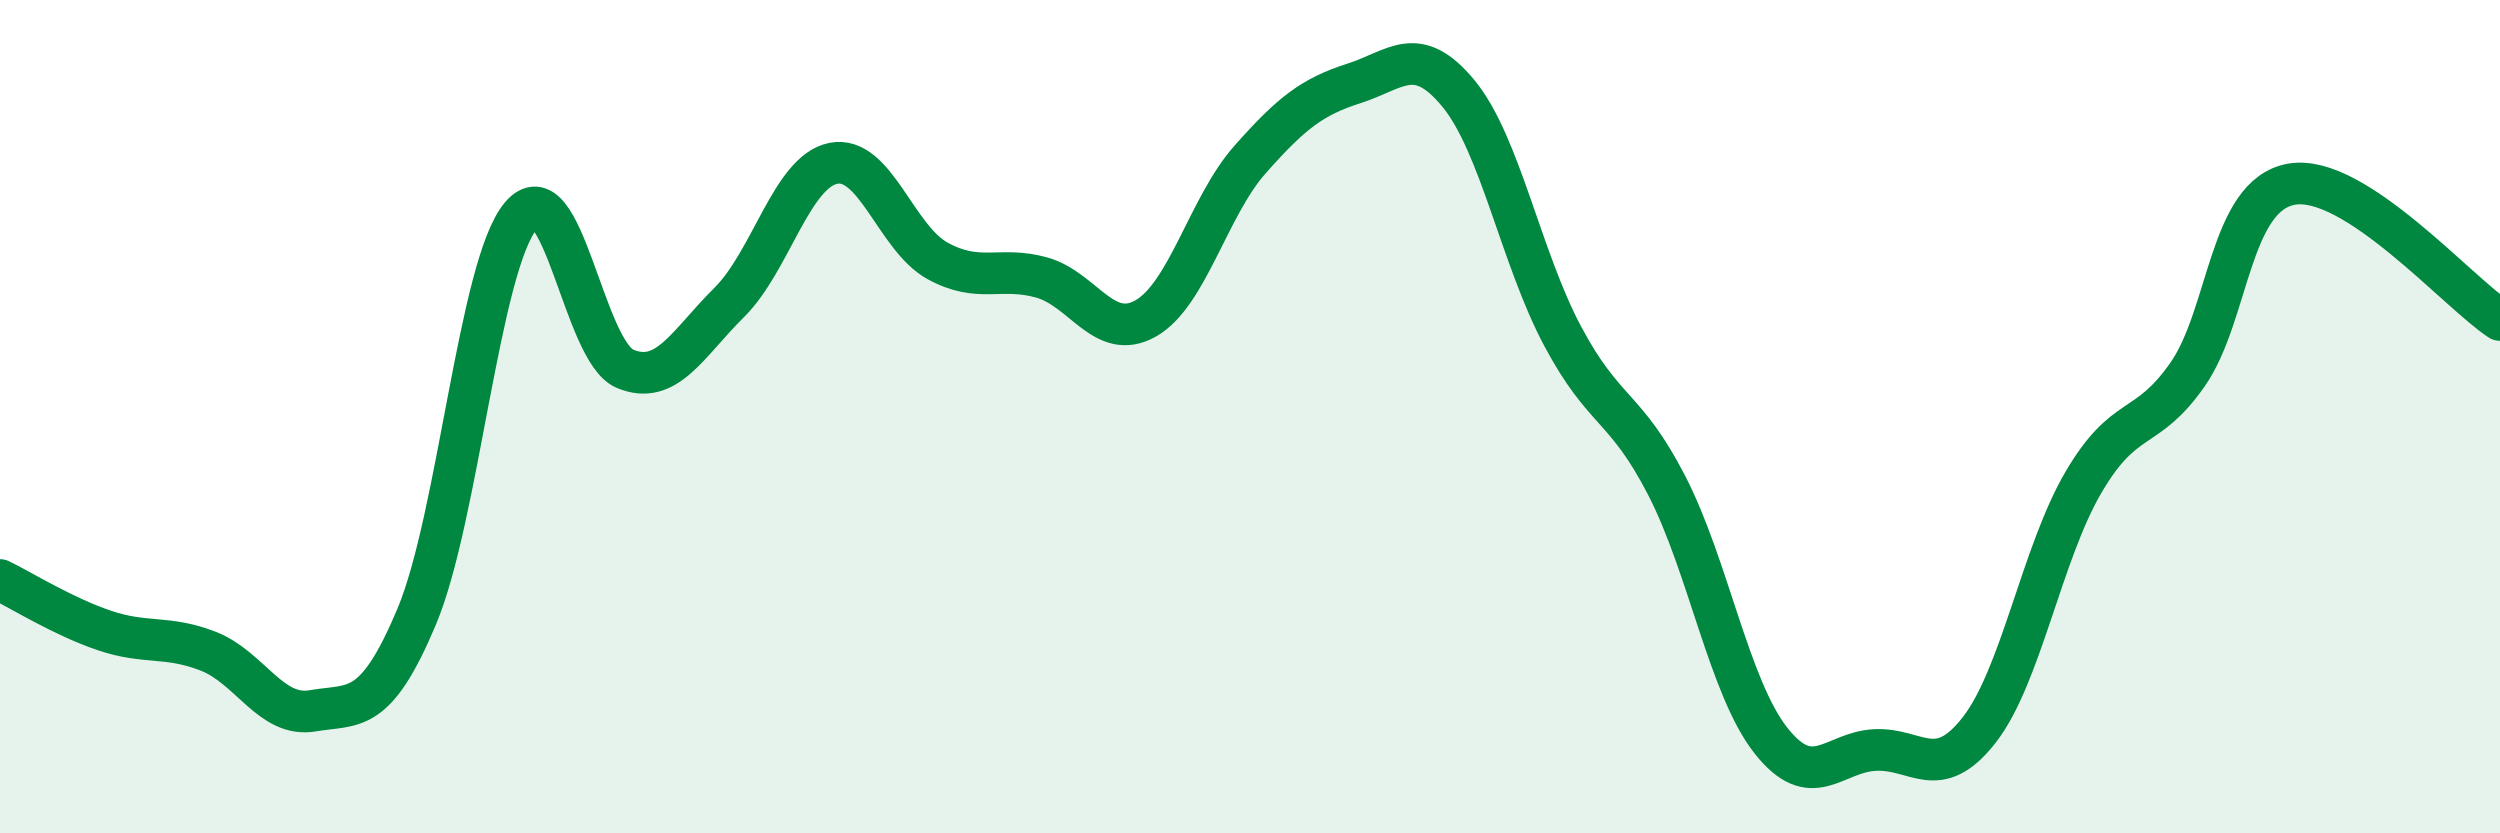
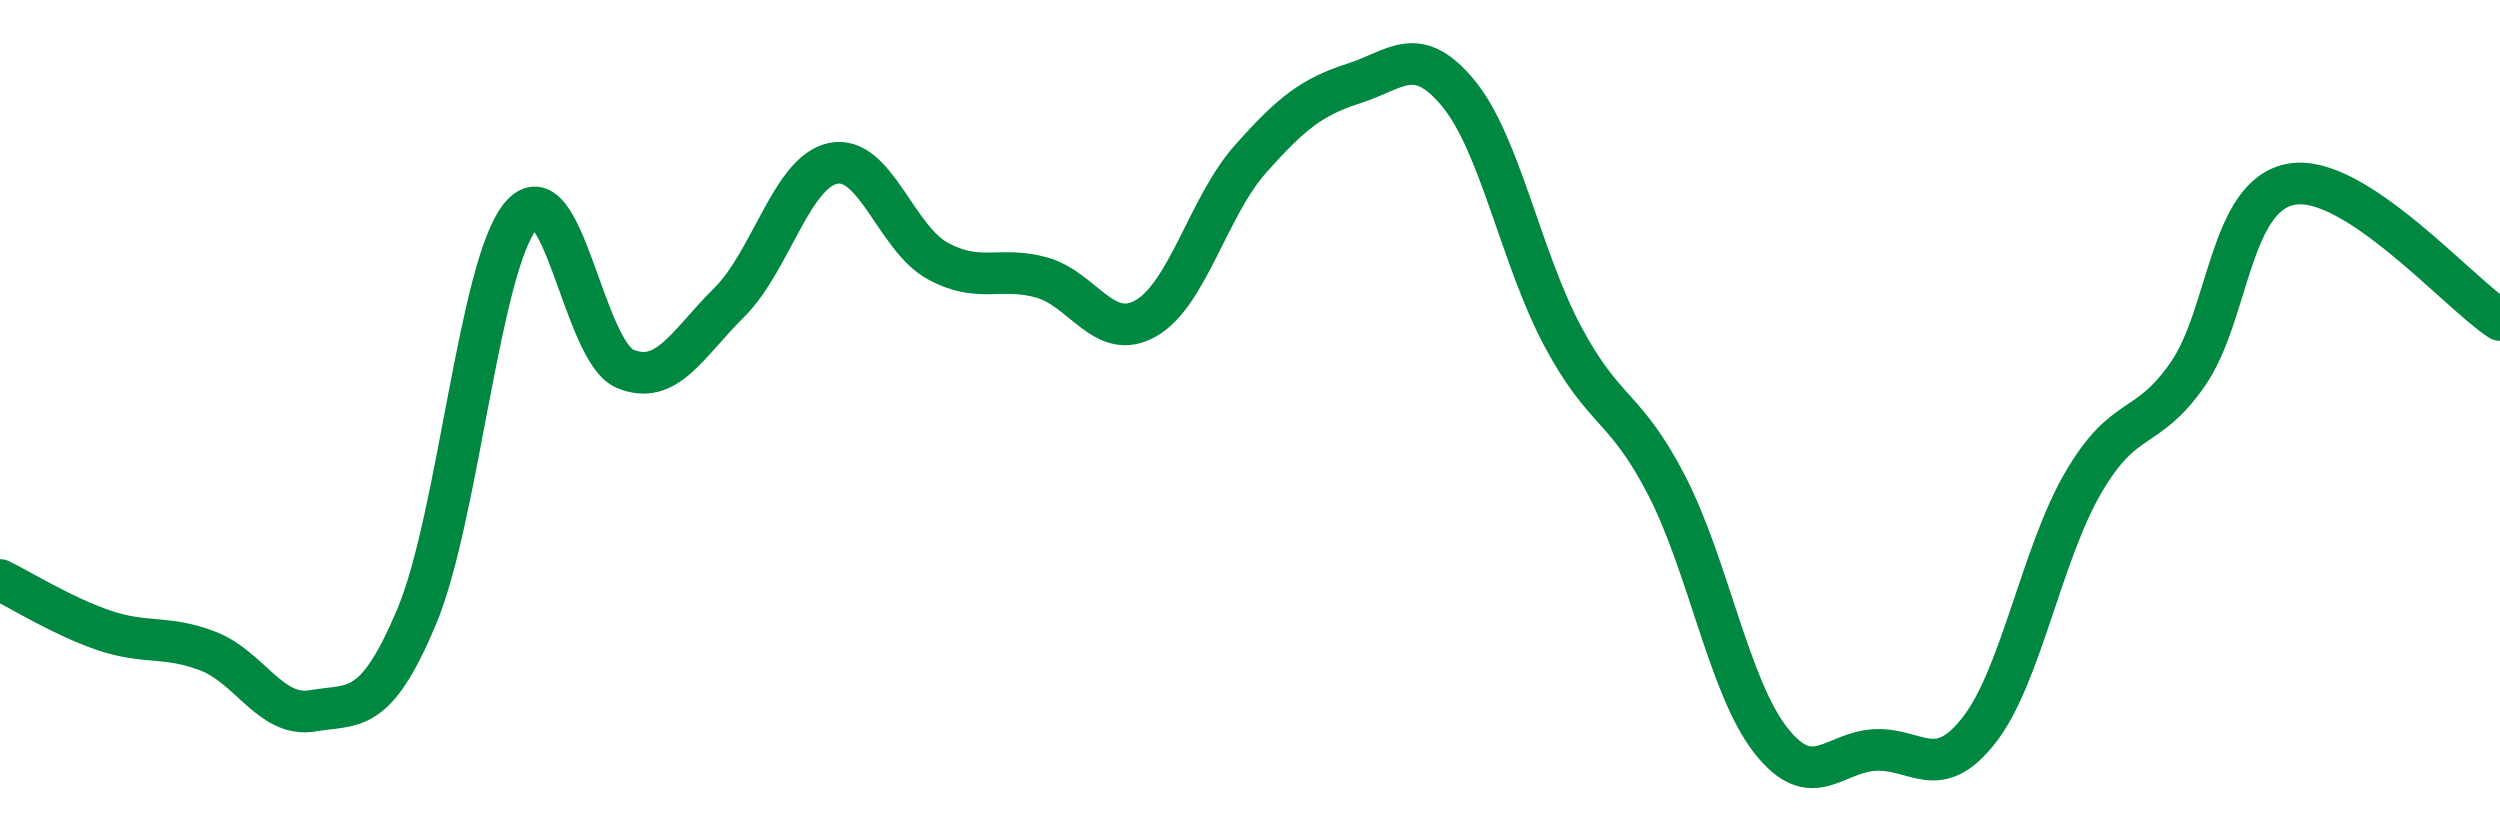
<svg xmlns="http://www.w3.org/2000/svg" width="60" height="20" viewBox="0 0 60 20">
-   <path d="M 0,13.92 C 0.5,14.16 1.5,14.79 2.5,15.13 C 3.5,15.47 4,15.24 5,15.63 C 6,16.02 6.5,17.23 7.5,17.06 C 8.5,16.89 9,17.18 10,14.8 C 11,12.42 11.5,6.37 12.5,5.18 C 13.5,3.99 14,8.43 15,8.85 C 16,9.27 16.5,8.25 17.5,7.26 C 18.5,6.27 19,4.12 20,3.92 C 21,3.72 21.5,5.71 22.5,6.26 C 23.5,6.81 24,6.38 25,6.66 C 26,6.94 26.5,8.21 27.5,7.64 C 28.5,7.07 29,4.96 30,3.83 C 31,2.7 31.5,2.32 32.5,2 C 33.5,1.68 34,1.03 35,2.24 C 36,3.45 36.5,6.18 37.5,8.06 C 38.5,9.94 39,9.71 40,11.65 C 41,13.59 41.5,16.5 42.5,17.77 C 43.5,19.04 44,18.05 45,18 C 46,17.95 46.5,18.8 47.5,17.52 C 48.5,16.24 49,13.29 50,11.58 C 51,9.87 51.5,10.42 52.5,8.99 C 53.5,7.56 53.5,4.68 55,4.42 C 56.5,4.16 59,7.03 60,7.68L60 20L0 20Z" fill="#008740" opacity="0.1" stroke-linecap="round" stroke-linejoin="round" />
  <path d="M 0,13.92 C 0.5,14.16 1.5,14.79 2.5,15.13 C 3.5,15.47 4,15.24 5,15.63 C 6,16.02 6.5,17.23 7.5,17.06 C 8.5,16.89 9,17.18 10,14.8 C 11,12.42 11.5,6.37 12.5,5.18 C 13.5,3.99 14,8.43 15,8.85 C 16,9.27 16.5,8.25 17.5,7.26 C 18.5,6.27 19,4.12 20,3.92 C 21,3.72 21.5,5.71 22.5,6.26 C 23.5,6.81 24,6.38 25,6.66 C 26,6.94 26.5,8.21 27.5,7.64 C 28.5,7.07 29,4.96 30,3.83 C 31,2.7 31.5,2.32 32.5,2 C 33.5,1.68 34,1.03 35,2.24 C 36,3.45 36.5,6.18 37.5,8.06 C 38.5,9.94 39,9.71 40,11.65 C 41,13.59 41.5,16.5 42.5,17.77 C 43.5,19.04 44,18.05 45,18 C 46,17.95 46.5,18.8 47.5,17.52 C 48.5,16.24 49,13.29 50,11.58 C 51,9.87 51.5,10.42 52.5,8.99 C 53.5,7.56 53.5,4.68 55,4.42 C 56.5,4.16 59,7.03 60,7.68" stroke="#008740" stroke-width="1" fill="none" stroke-linecap="round" stroke-linejoin="round" />
</svg>